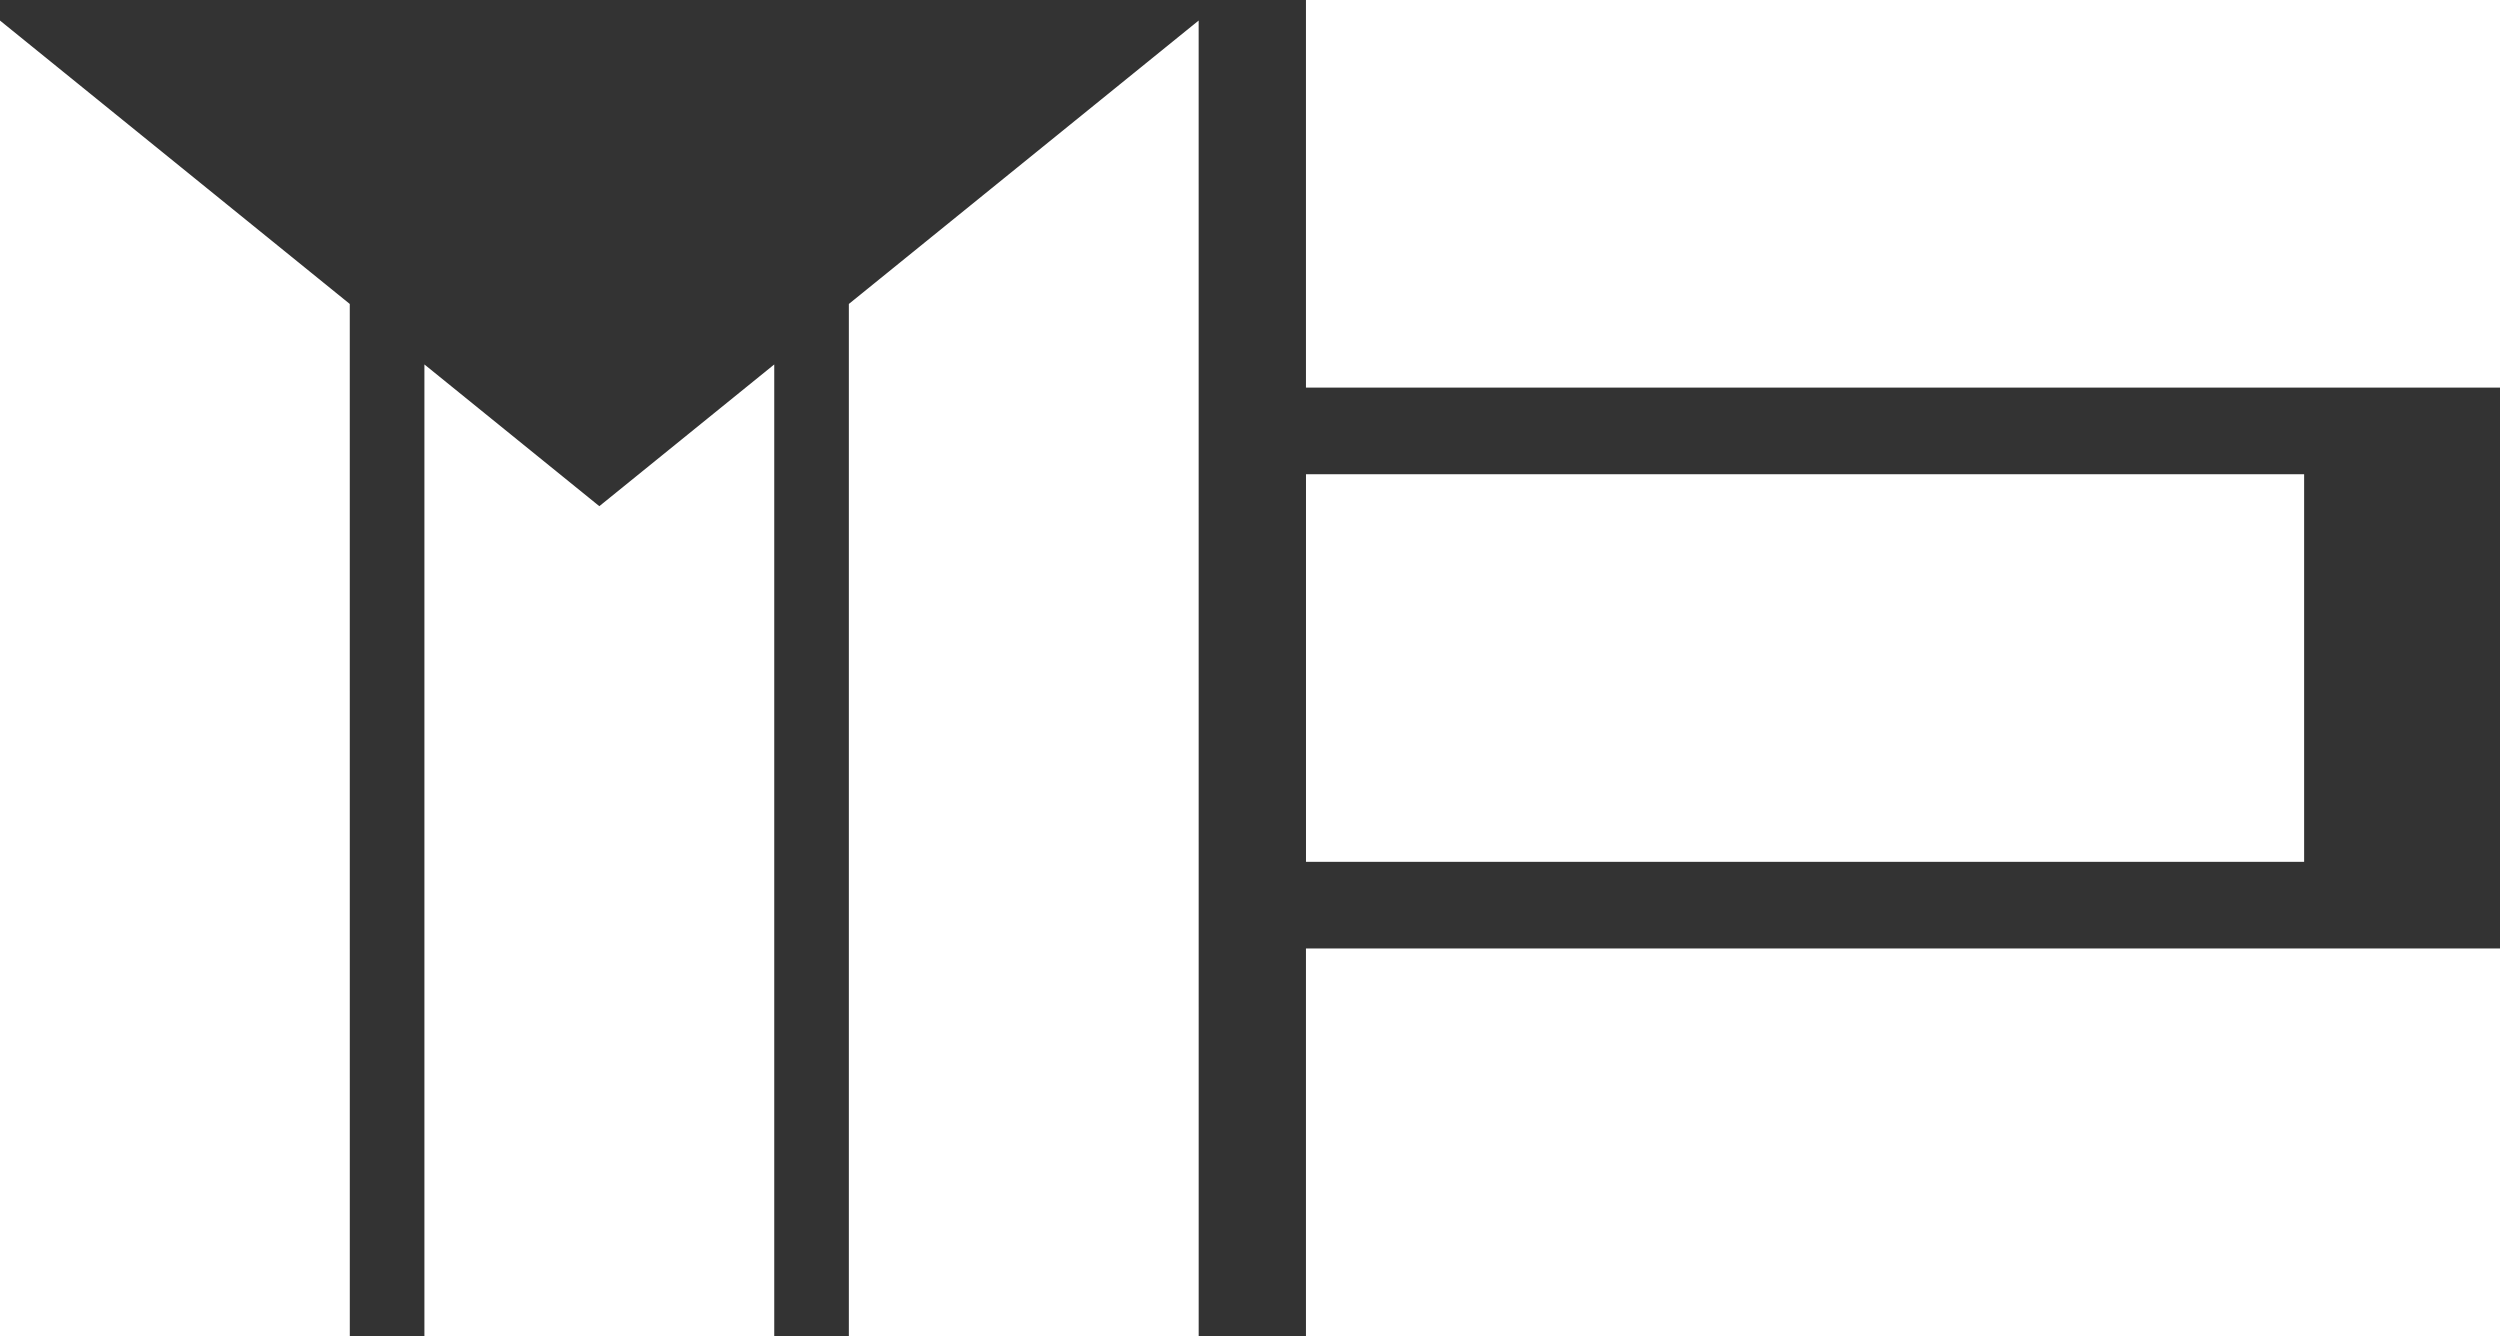
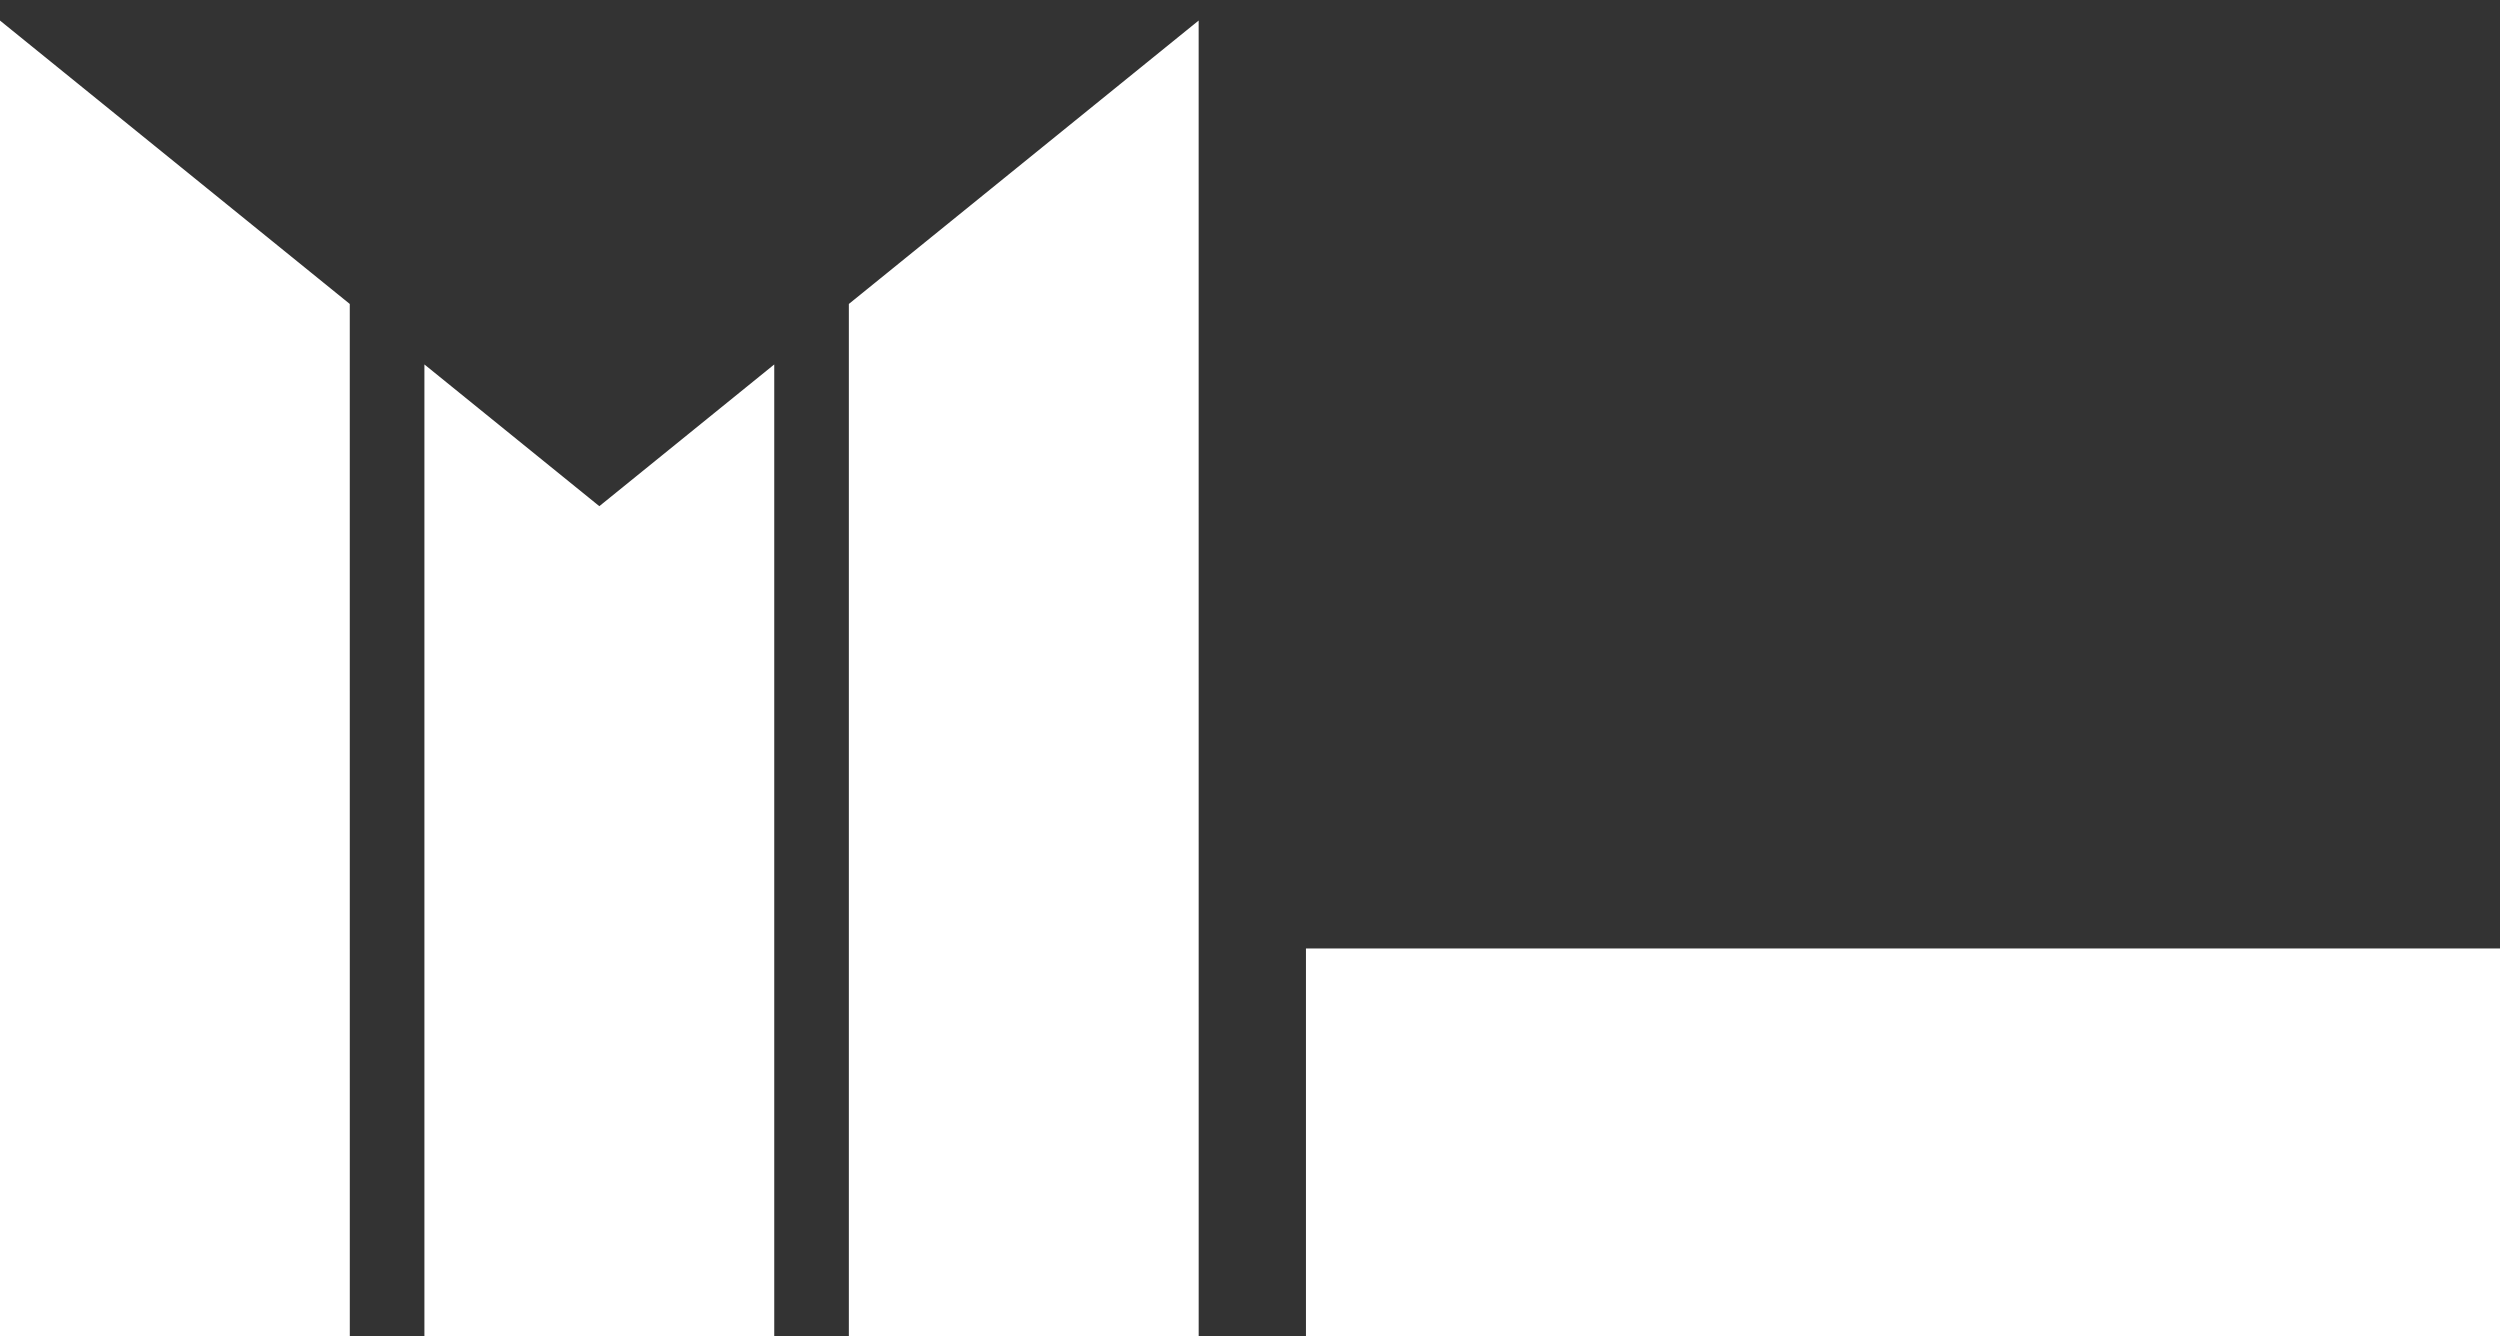
<svg xmlns="http://www.w3.org/2000/svg" width="76.465" height="40.865" viewBox="0 0 76.465 40.865">
  <rect x="0" y="0" width="76.465" height="40.865" fill="#333333" stroke="none" />
  <defs>
    <clipPath id="clip-path">
-       <path id="Path_425" data-name="Path 425" d="M0-40.337H11.855V-76.858H0Z" transform="translate(0 76.858)" fill="#fff" />
-     </clipPath>
+       </clipPath>
    <clipPath id="clip-path-2">
      <path id="Path_427" data-name="Path 427" d="M14.579-40.307H26.434V-70.836H14.579Z" transform="translate(-14.579 70.836)" fill="#fff" />
    </clipPath>
    <clipPath id="clip-path-3">
      <path id="Path_429" data-name="Path 429" d="M29.159-40.337H41.014V-76.858H29.159Z" transform="translate(-29.159 76.858)" fill="#fff" />
    </clipPath>
    <clipPath id="clip-path-4">
      <path id="Path_431" data-name="Path 431" d="M.631-36.851,9.3-26.152H40.868v-10.7ZM11.15-23.87l4.335,5.35L11.15-13.17H40.868v-10.7ZM9.3-10.887.631-.188H40.868v-10.7Z" transform="translate(-0.631 36.851)" fill="#fff" />
    </clipPath>
  </defs>
  <g id="ME-icon" transform="translate(-0.393) rotate(90)">
    <g id="Group_4440" data-name="Group 4440" transform="translate(0 -76.858)" clip-path="url(#clip-path)">
      <g id="Group_4439" data-name="Group 4439" transform="translate(0 76.465) rotate(-90)">
        <path id="Path_424" data-name="Path 424" d="M76.465,0V40.865H0V0Z" fill="#fff" />
      </g>
    </g>
    <g id="Group_4442" data-name="Group 4442" transform="translate(14.505 -70.867)" clip-path="url(#clip-path-2)">
      <g id="Group_4441" data-name="Group 4441" transform="translate(-14.505 70.474) rotate(-90)">
-         <path id="Path_426" data-name="Path 426" d="M76.465,0V40.865H0V0Z" transform="translate(0)" fill="#fff" />
-       </g>
+         </g>
    </g>
    <g id="Group_4444" data-name="Group 4444" transform="translate(29.01 -76.858)" clip-path="url(#clip-path-3)">
      <g id="Group_4443" data-name="Group 4443" transform="translate(-29.01 76.465) rotate(-90)">
        <path id="Path_428" data-name="Path 428" d="M76.465,0V40.865H0V0Z" fill="#fff" />
      </g>
    </g>
    <g id="Group_4446" data-name="Group 4446" transform="translate(0.628 -37.055)" clip-path="url(#clip-path-4)">
      <g id="Group_4445" data-name="Group 4445" transform="translate(-0.628 36.663) rotate(-90)">
        <path id="Path_430" data-name="Path 430" d="M76.465,0V40.865H0V0Z" transform="translate(0)" fill="#fff" />
      </g>
    </g>
  </g>
</svg>